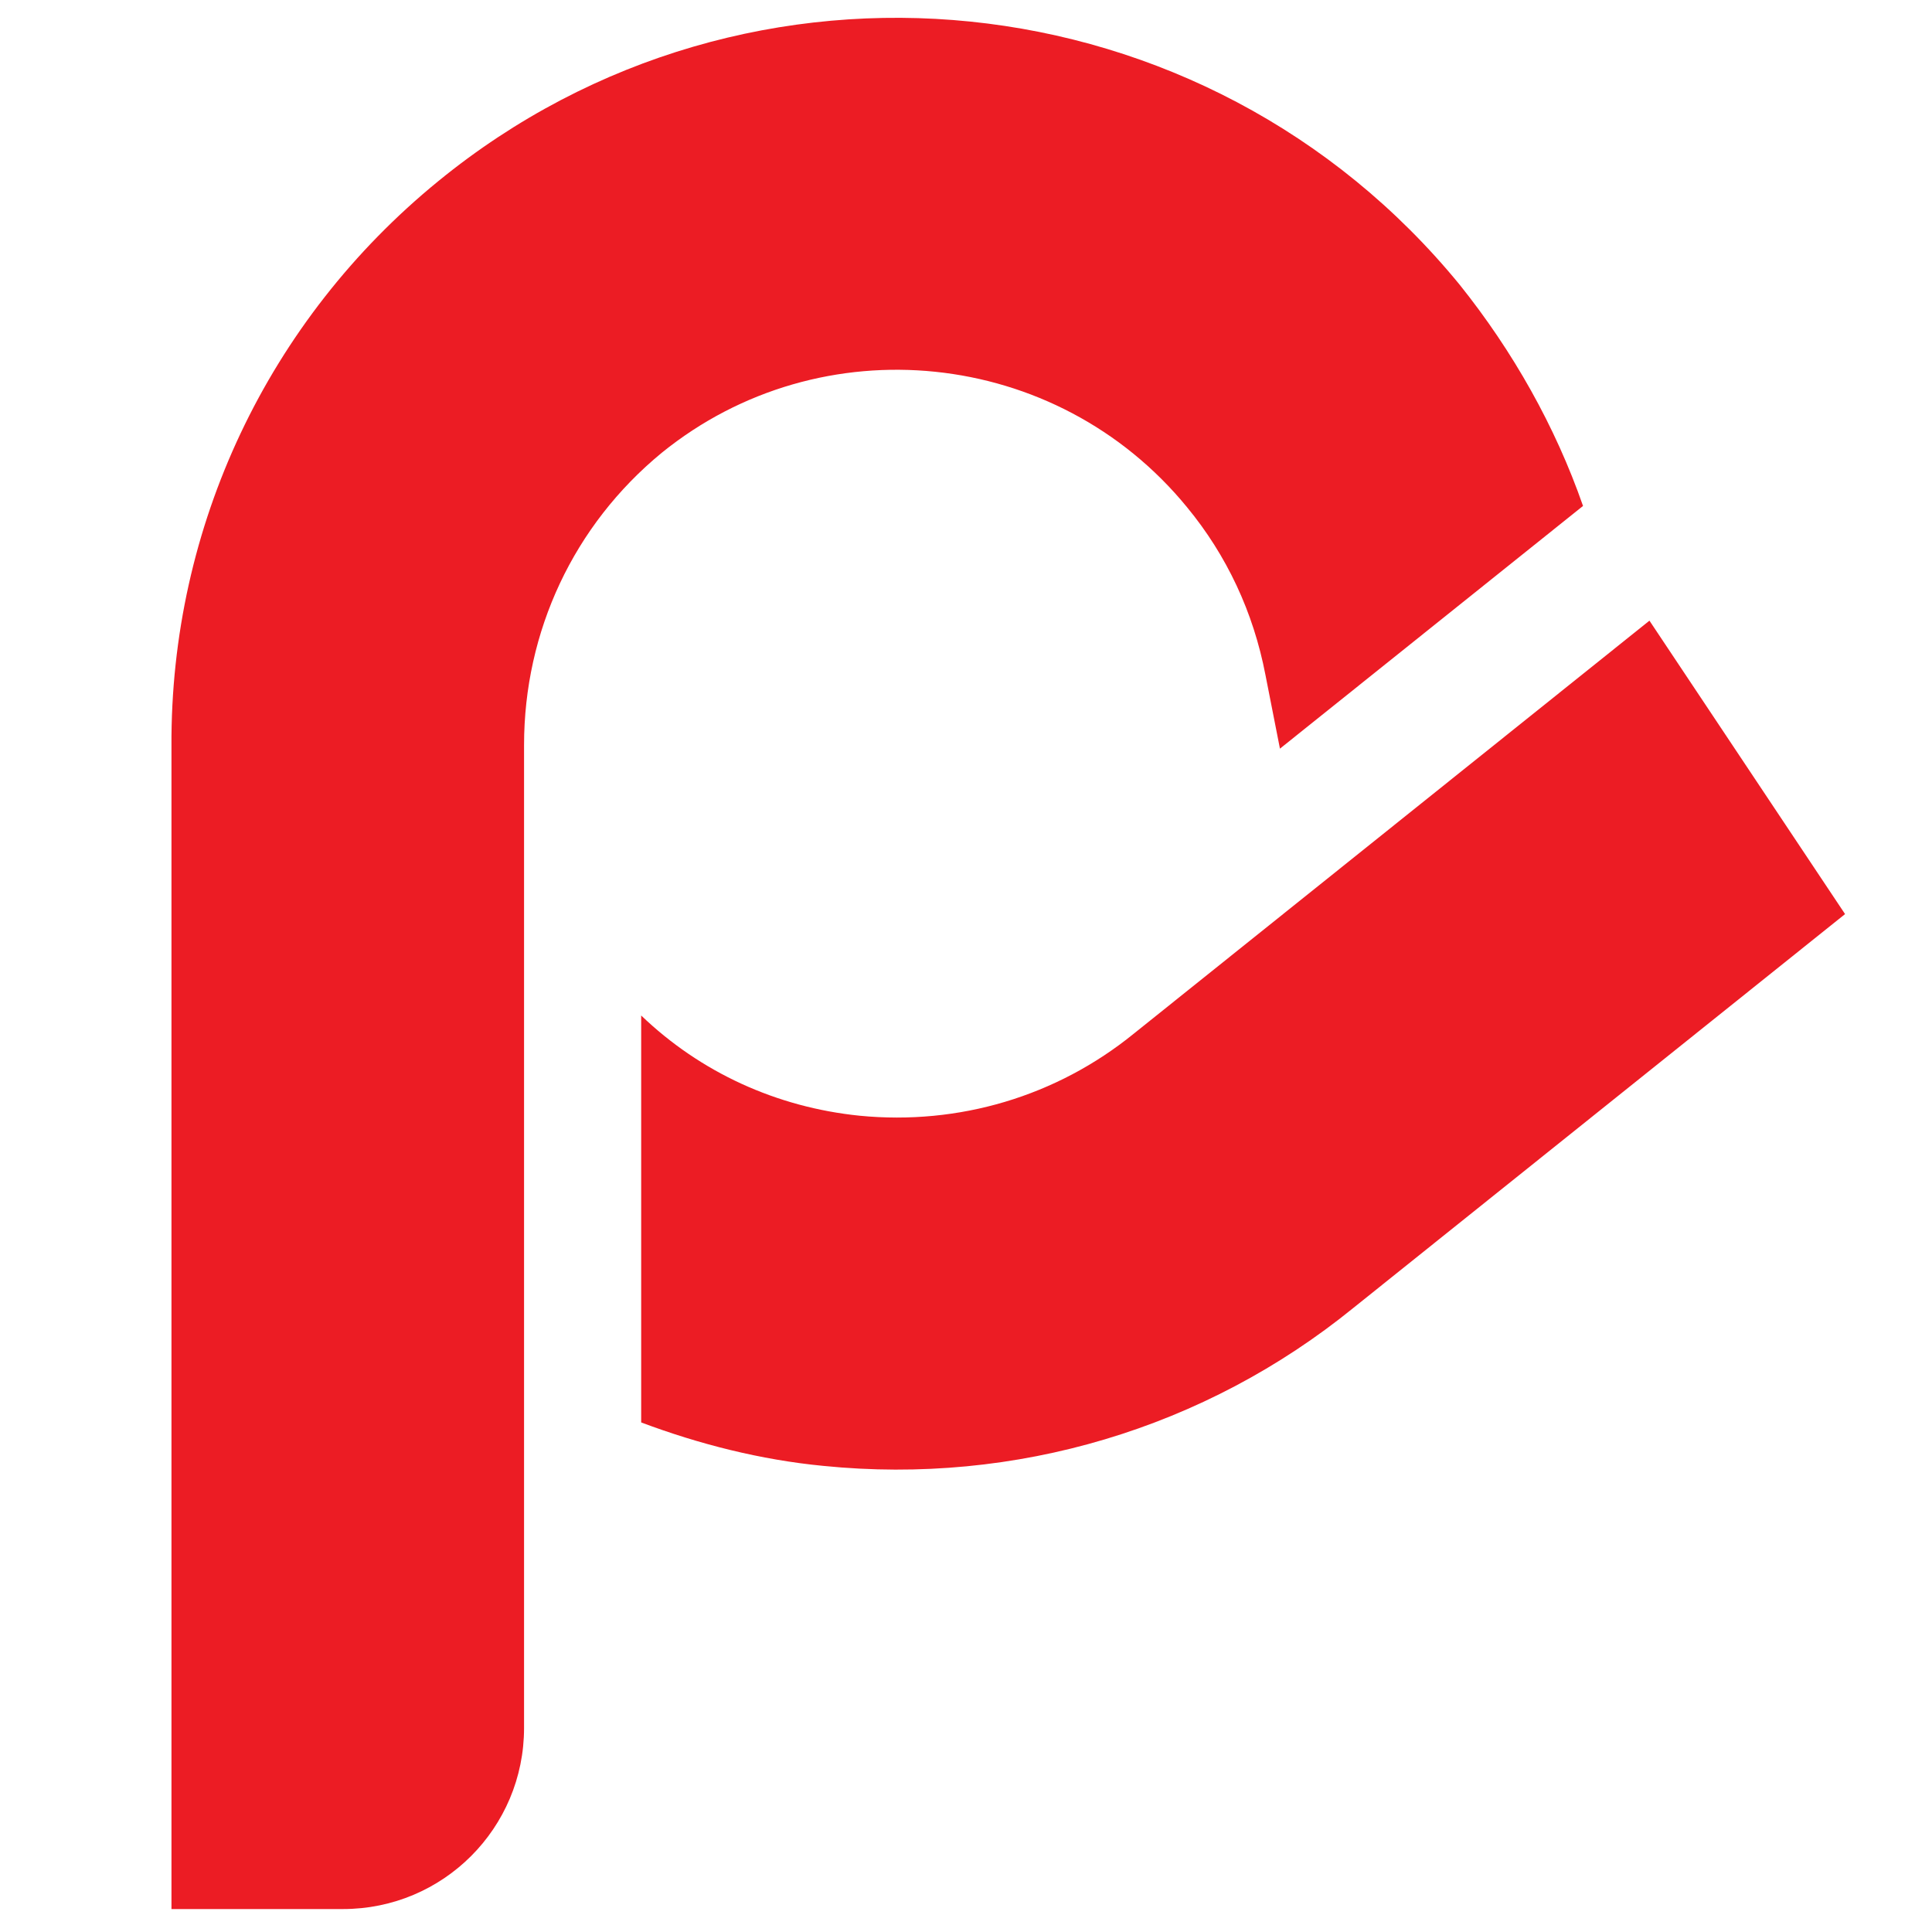
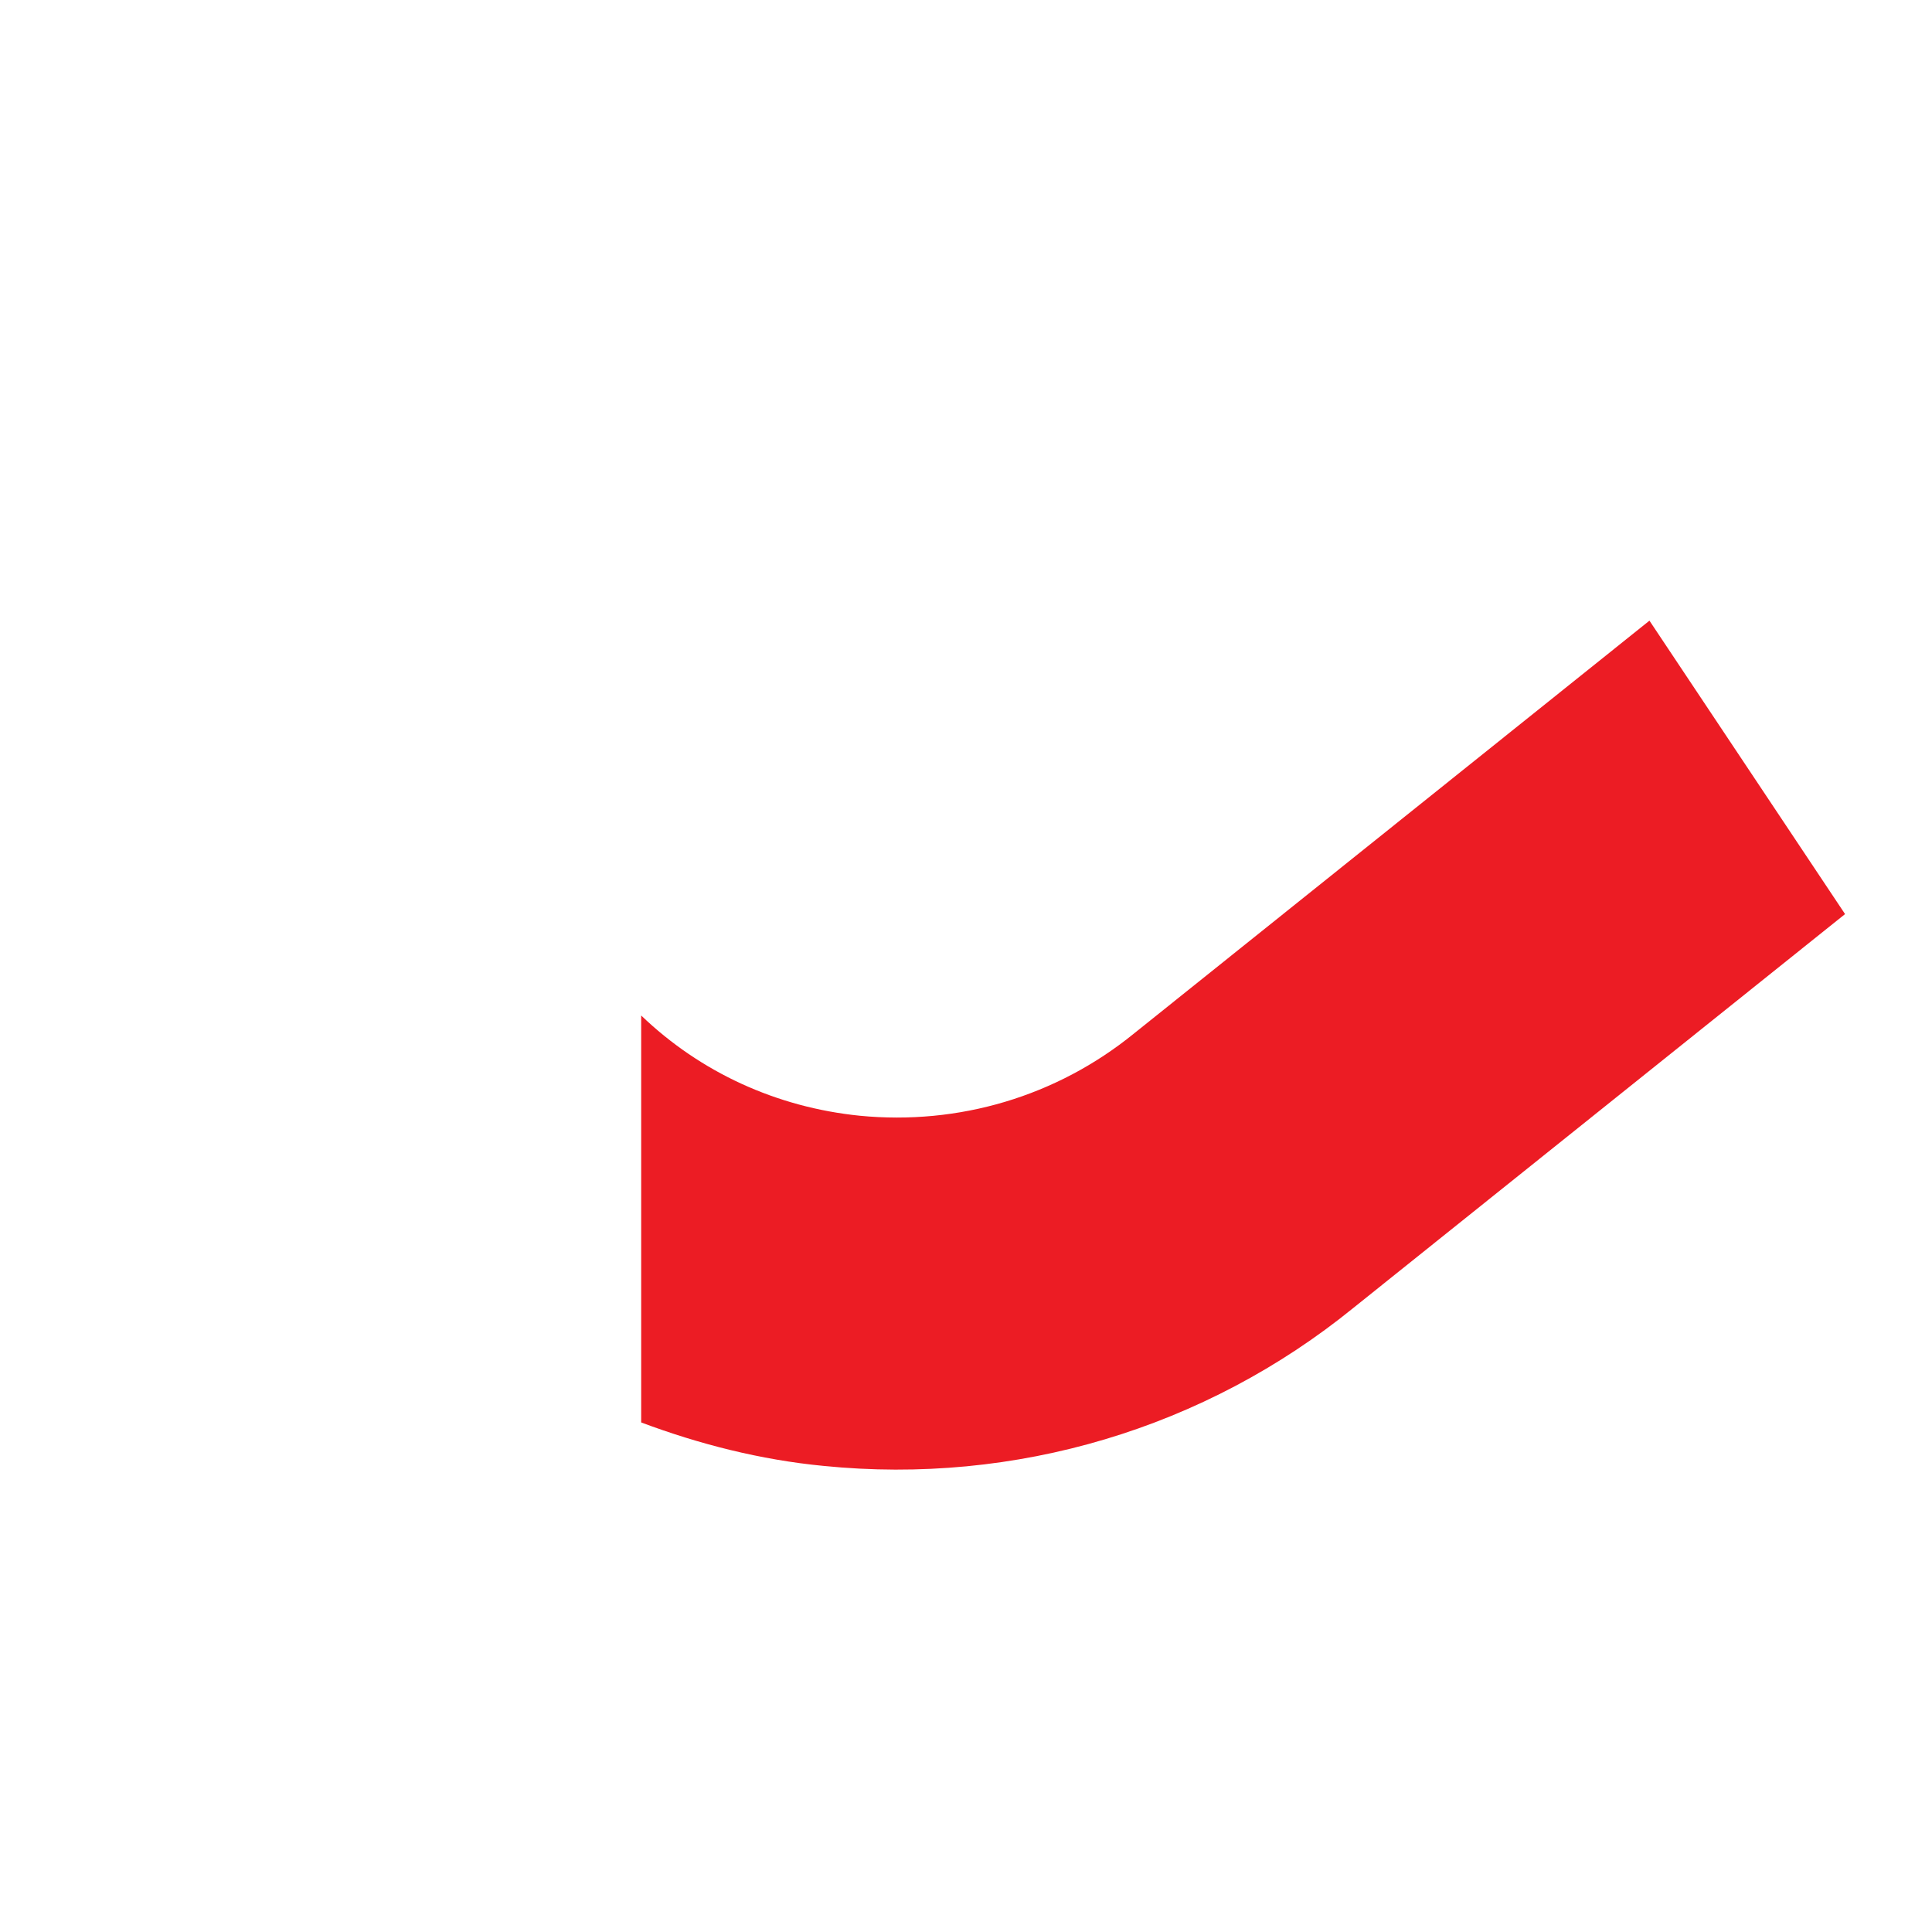
<svg xmlns="http://www.w3.org/2000/svg" version="1.1" width="16" height="16">
  <svg version="1.1" id="SvgjsSvg1006" x="0px" y="0px" viewBox="0 0 16 16" style="enable-background:new 0 0 16 16;" xml:space="preserve">
    <style type="text/css">
	.st0{fill:#EC1C24;}
</style>
    <g>
-       <path class="st0" d="M12.09,2.36C9.99-0.21,6.2-0.6,3.63,1.5C2.22,2.65,1.41,4.36,1.42,6.18v9.63h1.42c0.83,0,1.5-0.67,1.5-1.5   V6.17c0-0.94,0.41-1.82,1.14-2.42C6.8,2.68,8.75,2.88,9.83,4.2c0.33,0.4,0.55,0.87,0.65,1.39L10.6,6.2l2.51-2.01   C12.88,3.53,12.53,2.91,12.09,2.36z" />
      <path class="st0" d="M13.66,5.14L9.39,8.56C8.75,9.08,7.94,9.32,7.12,9.24C6.43,9.17,5.8,8.88,5.31,8.41v3.37   c0.48,0.18,0.99,0.31,1.51,0.36c1.59,0.16,3.16-0.31,4.39-1.31l4.07-3.26" />
    </g>
  </svg>
  <style>@media (prefers-color-scheme: light) { :root { filter: none; } }
@media (prefers-color-scheme: dark) { :root { filter: none; } }
</style>
</svg>